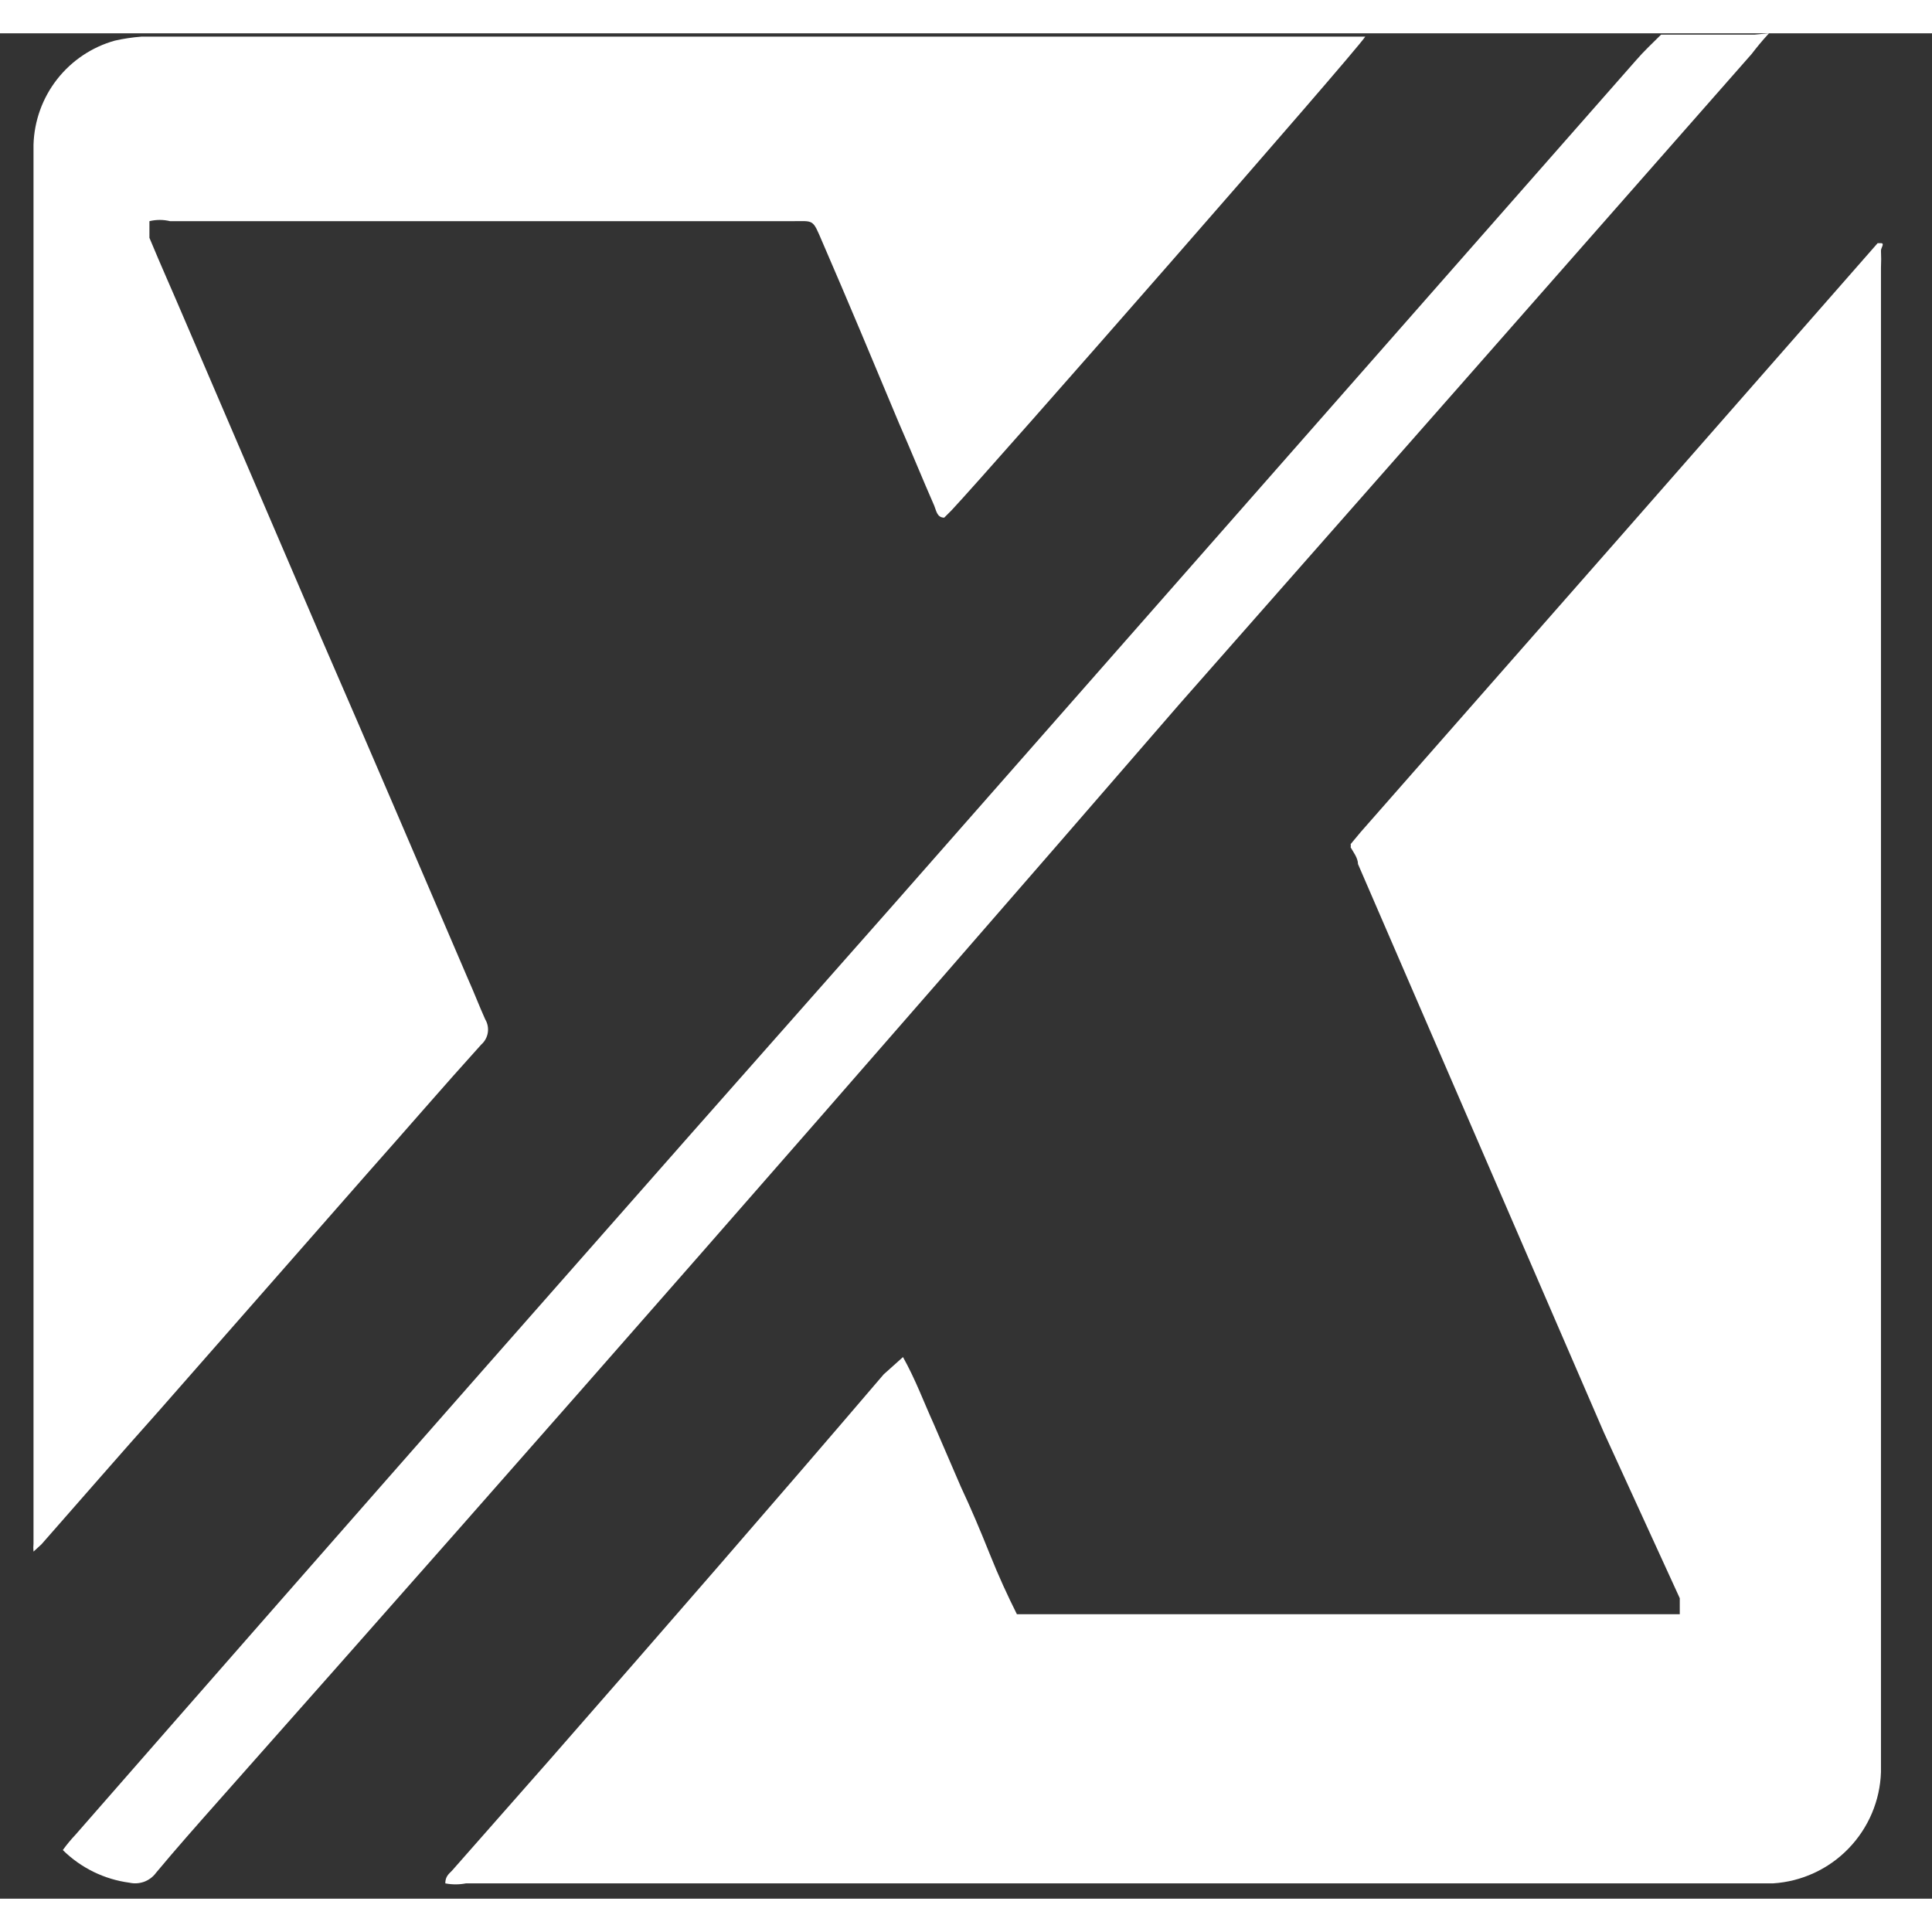
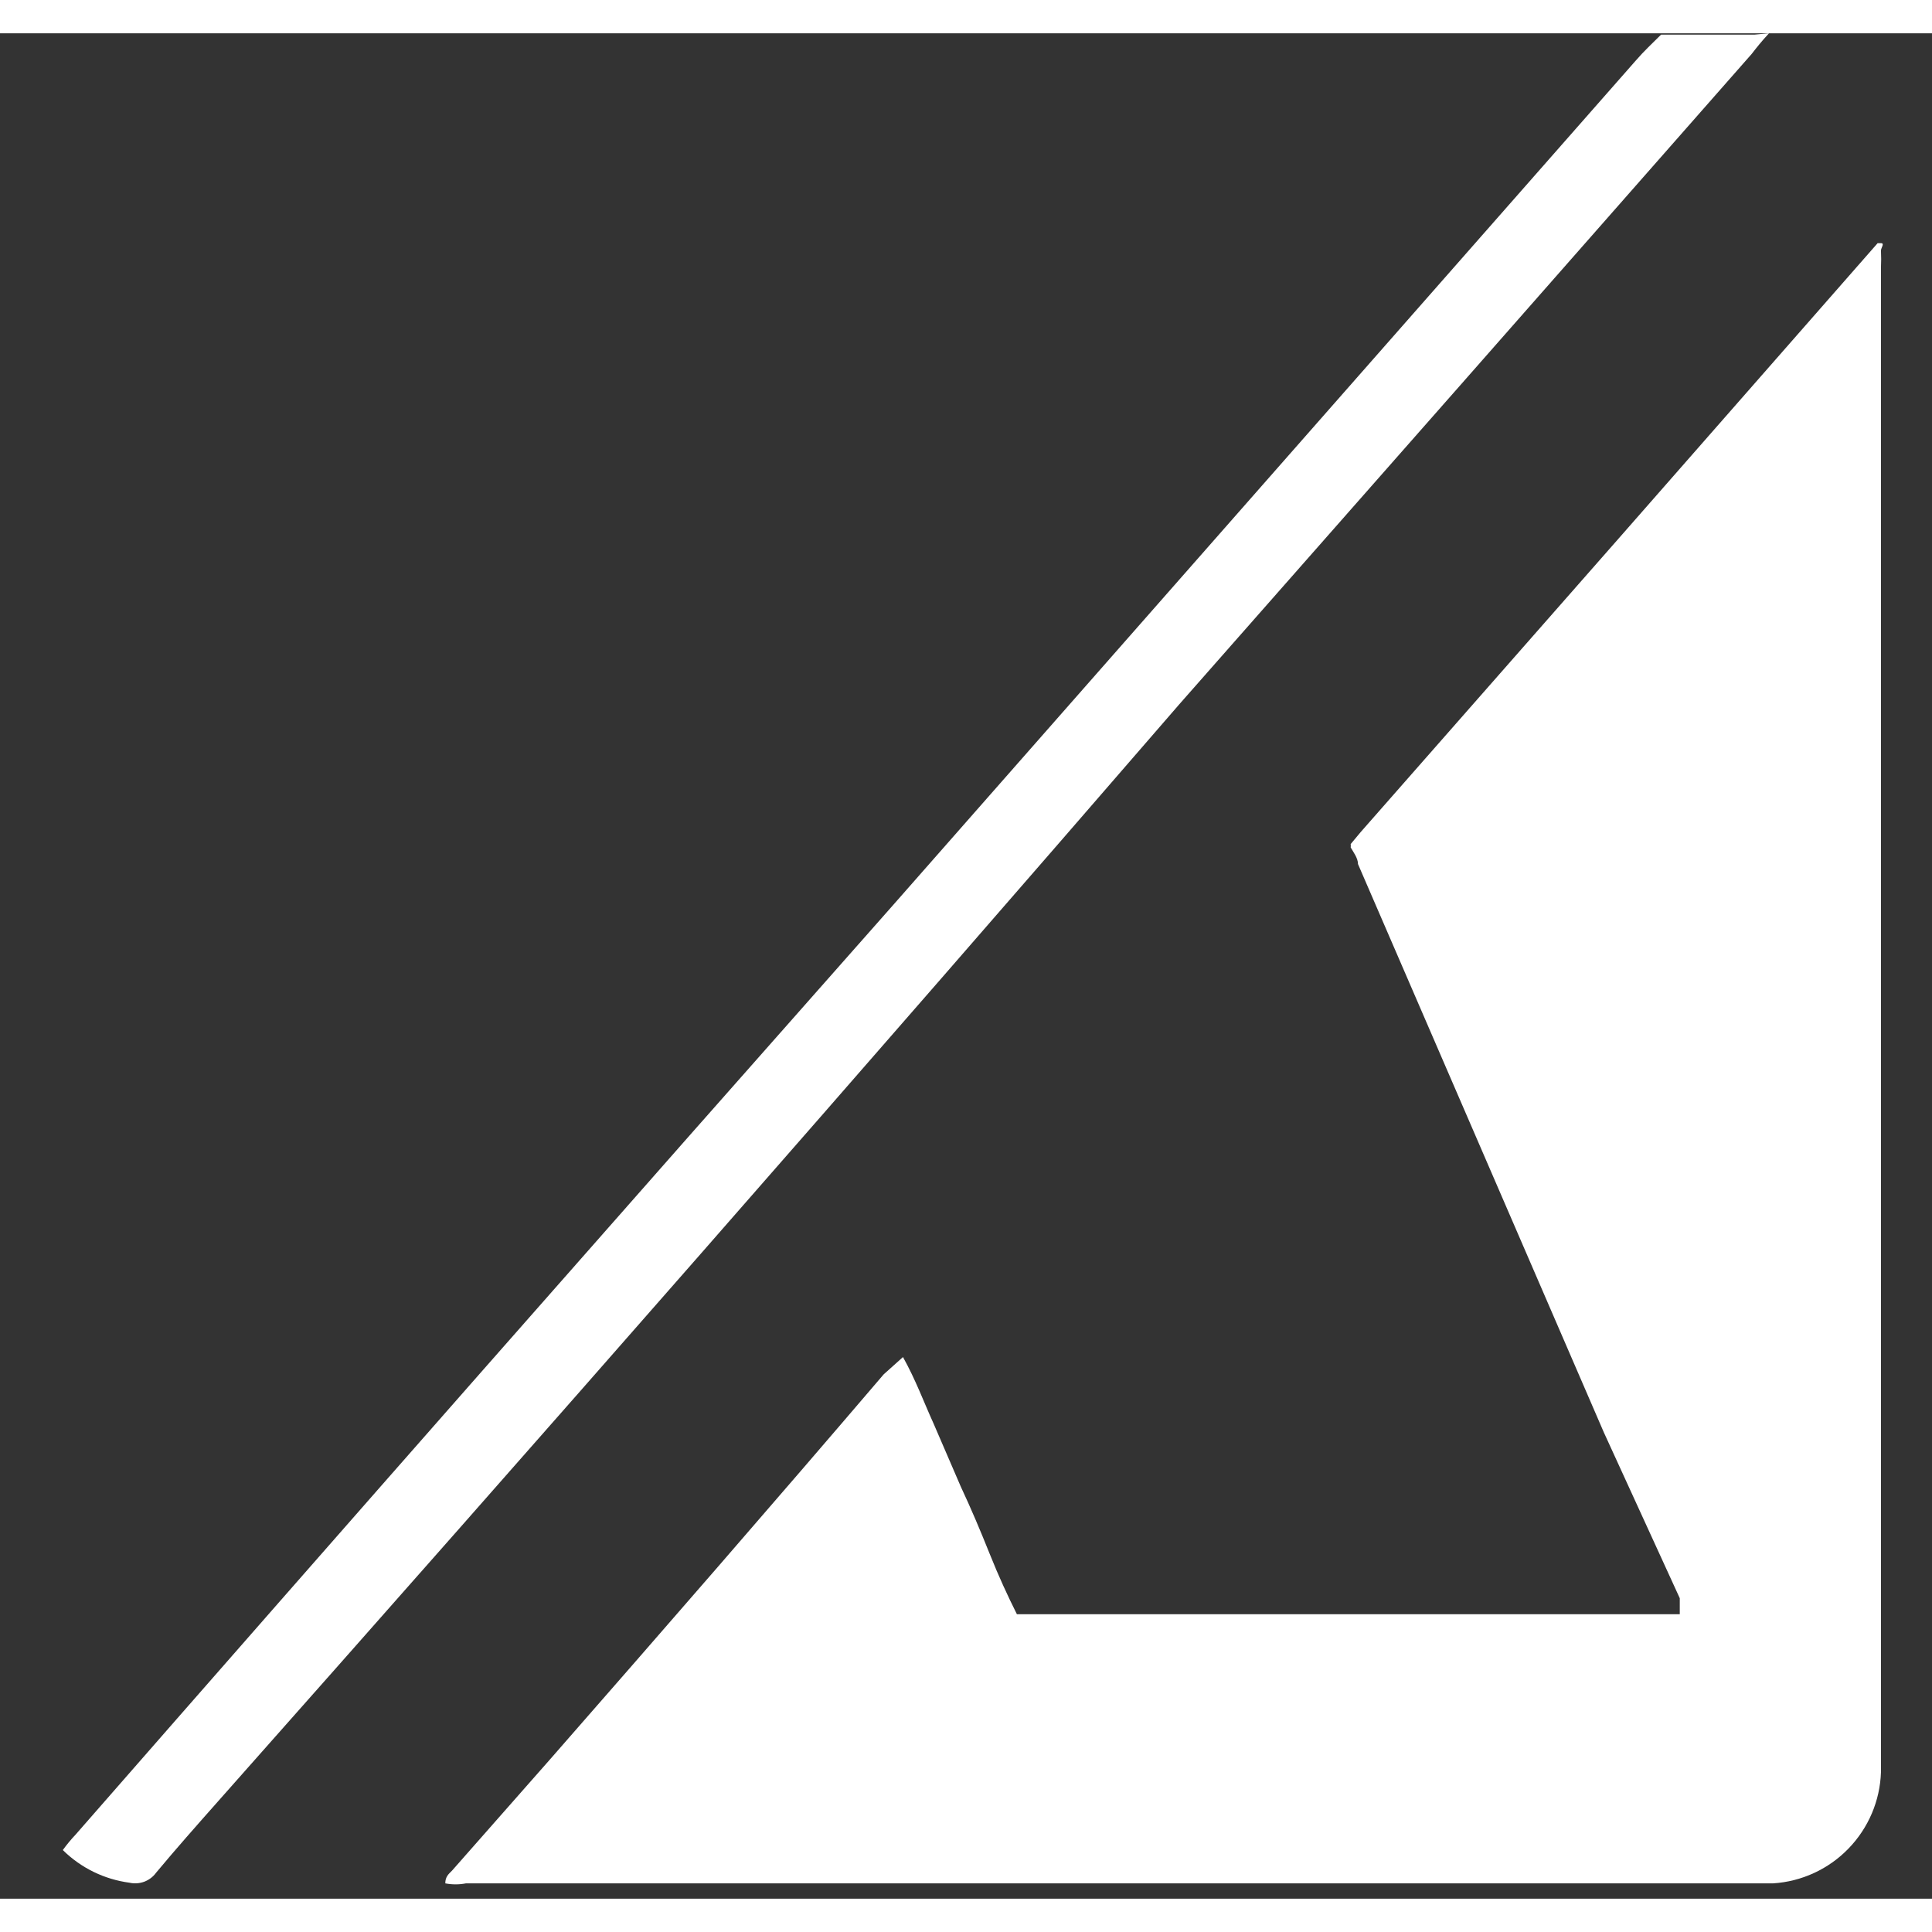
<svg xmlns="http://www.w3.org/2000/svg" width="47" height="47" viewBox="0 0 29 28" fill="none">
  <rect x="0" y="0" width="29" height="28" fill="#333333" stroke="none" />
  <path d="M13.554 19.87C13.744 20.21 13.864 20.54 14.014 20.87L14.424 21.82C14.574 22.14 14.714 22.47 14.854 22.82C14.994 23.17 15.124 23.45 15.264 23.73H15.314H25.214C25.214 23.64 25.214 23.57 25.214 23.49L24.074 21L20.384 12.47C20.384 12.38 20.314 12.29 20.274 12.22C20.277 12.204 20.277 12.187 20.274 12.17L20.424 11.99C23.01 9.05 25.597 6.103 28.184 3.15H28.234C28.294 3.15 28.234 3.22 28.234 3.26C28.238 3.347 28.238 3.433 28.234 3.52V25.76C28.234 25.87 28.234 25.99 28.234 26.1C28.22 26.53 28.046 26.939 27.746 27.248C27.447 27.557 27.043 27.743 26.614 27.77H6.994C6.891 27.79 6.786 27.79 6.684 27.77C6.684 27.67 6.734 27.63 6.784 27.58L8.264 25.9C9.944 23.98 11.624 22.05 13.264 20.13L13.554 19.87Z" fill="white" />
-   <path d="M20.493 0.05C20.323 0.31 14.893 6.51 14.283 7.16L14.173 7.27C14.063 7.27 14.053 7.16 14.023 7.09C13.843 6.68 13.673 6.26 13.493 5.85C13.113 4.94 12.733 4.03 12.343 3.13C12.193 2.78 12.223 2.82 11.883 2.82H2.553C2.452 2.795 2.345 2.795 2.243 2.82C2.243 2.92 2.243 2.99 2.243 3.07C2.413 3.48 2.593 3.88 2.763 4.28L4.823 9.08C5.563 10.78 6.293 12.49 7.023 14.19C7.113 14.39 7.193 14.6 7.283 14.8C7.319 14.86 7.333 14.931 7.322 15.001C7.311 15.07 7.276 15.134 7.223 15.18C6.653 15.81 6.103 16.45 5.543 17.08L2.383 20.68C1.793 21.34 1.213 22.01 0.623 22.68L0.503 22.79C0.499 22.75 0.499 22.71 0.503 22.67V1.67C0.514 1.314 0.638 0.97 0.857 0.69C1.077 0.409 1.38 0.206 1.723 0.11C1.855 0.08 1.989 0.06 2.123 0.05H20.493Z" fill="white" />
  <path d="M26.553 0C26.433 0.13 26.363 0.22 26.293 0.31C23.433 3.563 20.57 6.817 17.703 10.07C12.937 15.577 8.123 21.07 3.263 26.55C2.953 26.9 2.643 27.25 2.343 27.61C2.299 27.671 2.237 27.718 2.166 27.745C2.095 27.771 2.017 27.777 1.943 27.76C1.566 27.71 1.214 27.538 0.943 27.27C1.001 27.189 1.065 27.112 1.133 27.04C5.213 22.373 9.3 17.727 13.393 13.1L24.553 0.41C24.673 0.27 24.803 0.15 24.933 0.02H25.443H26.333L26.553 0Z" fill="white" />
</svg>